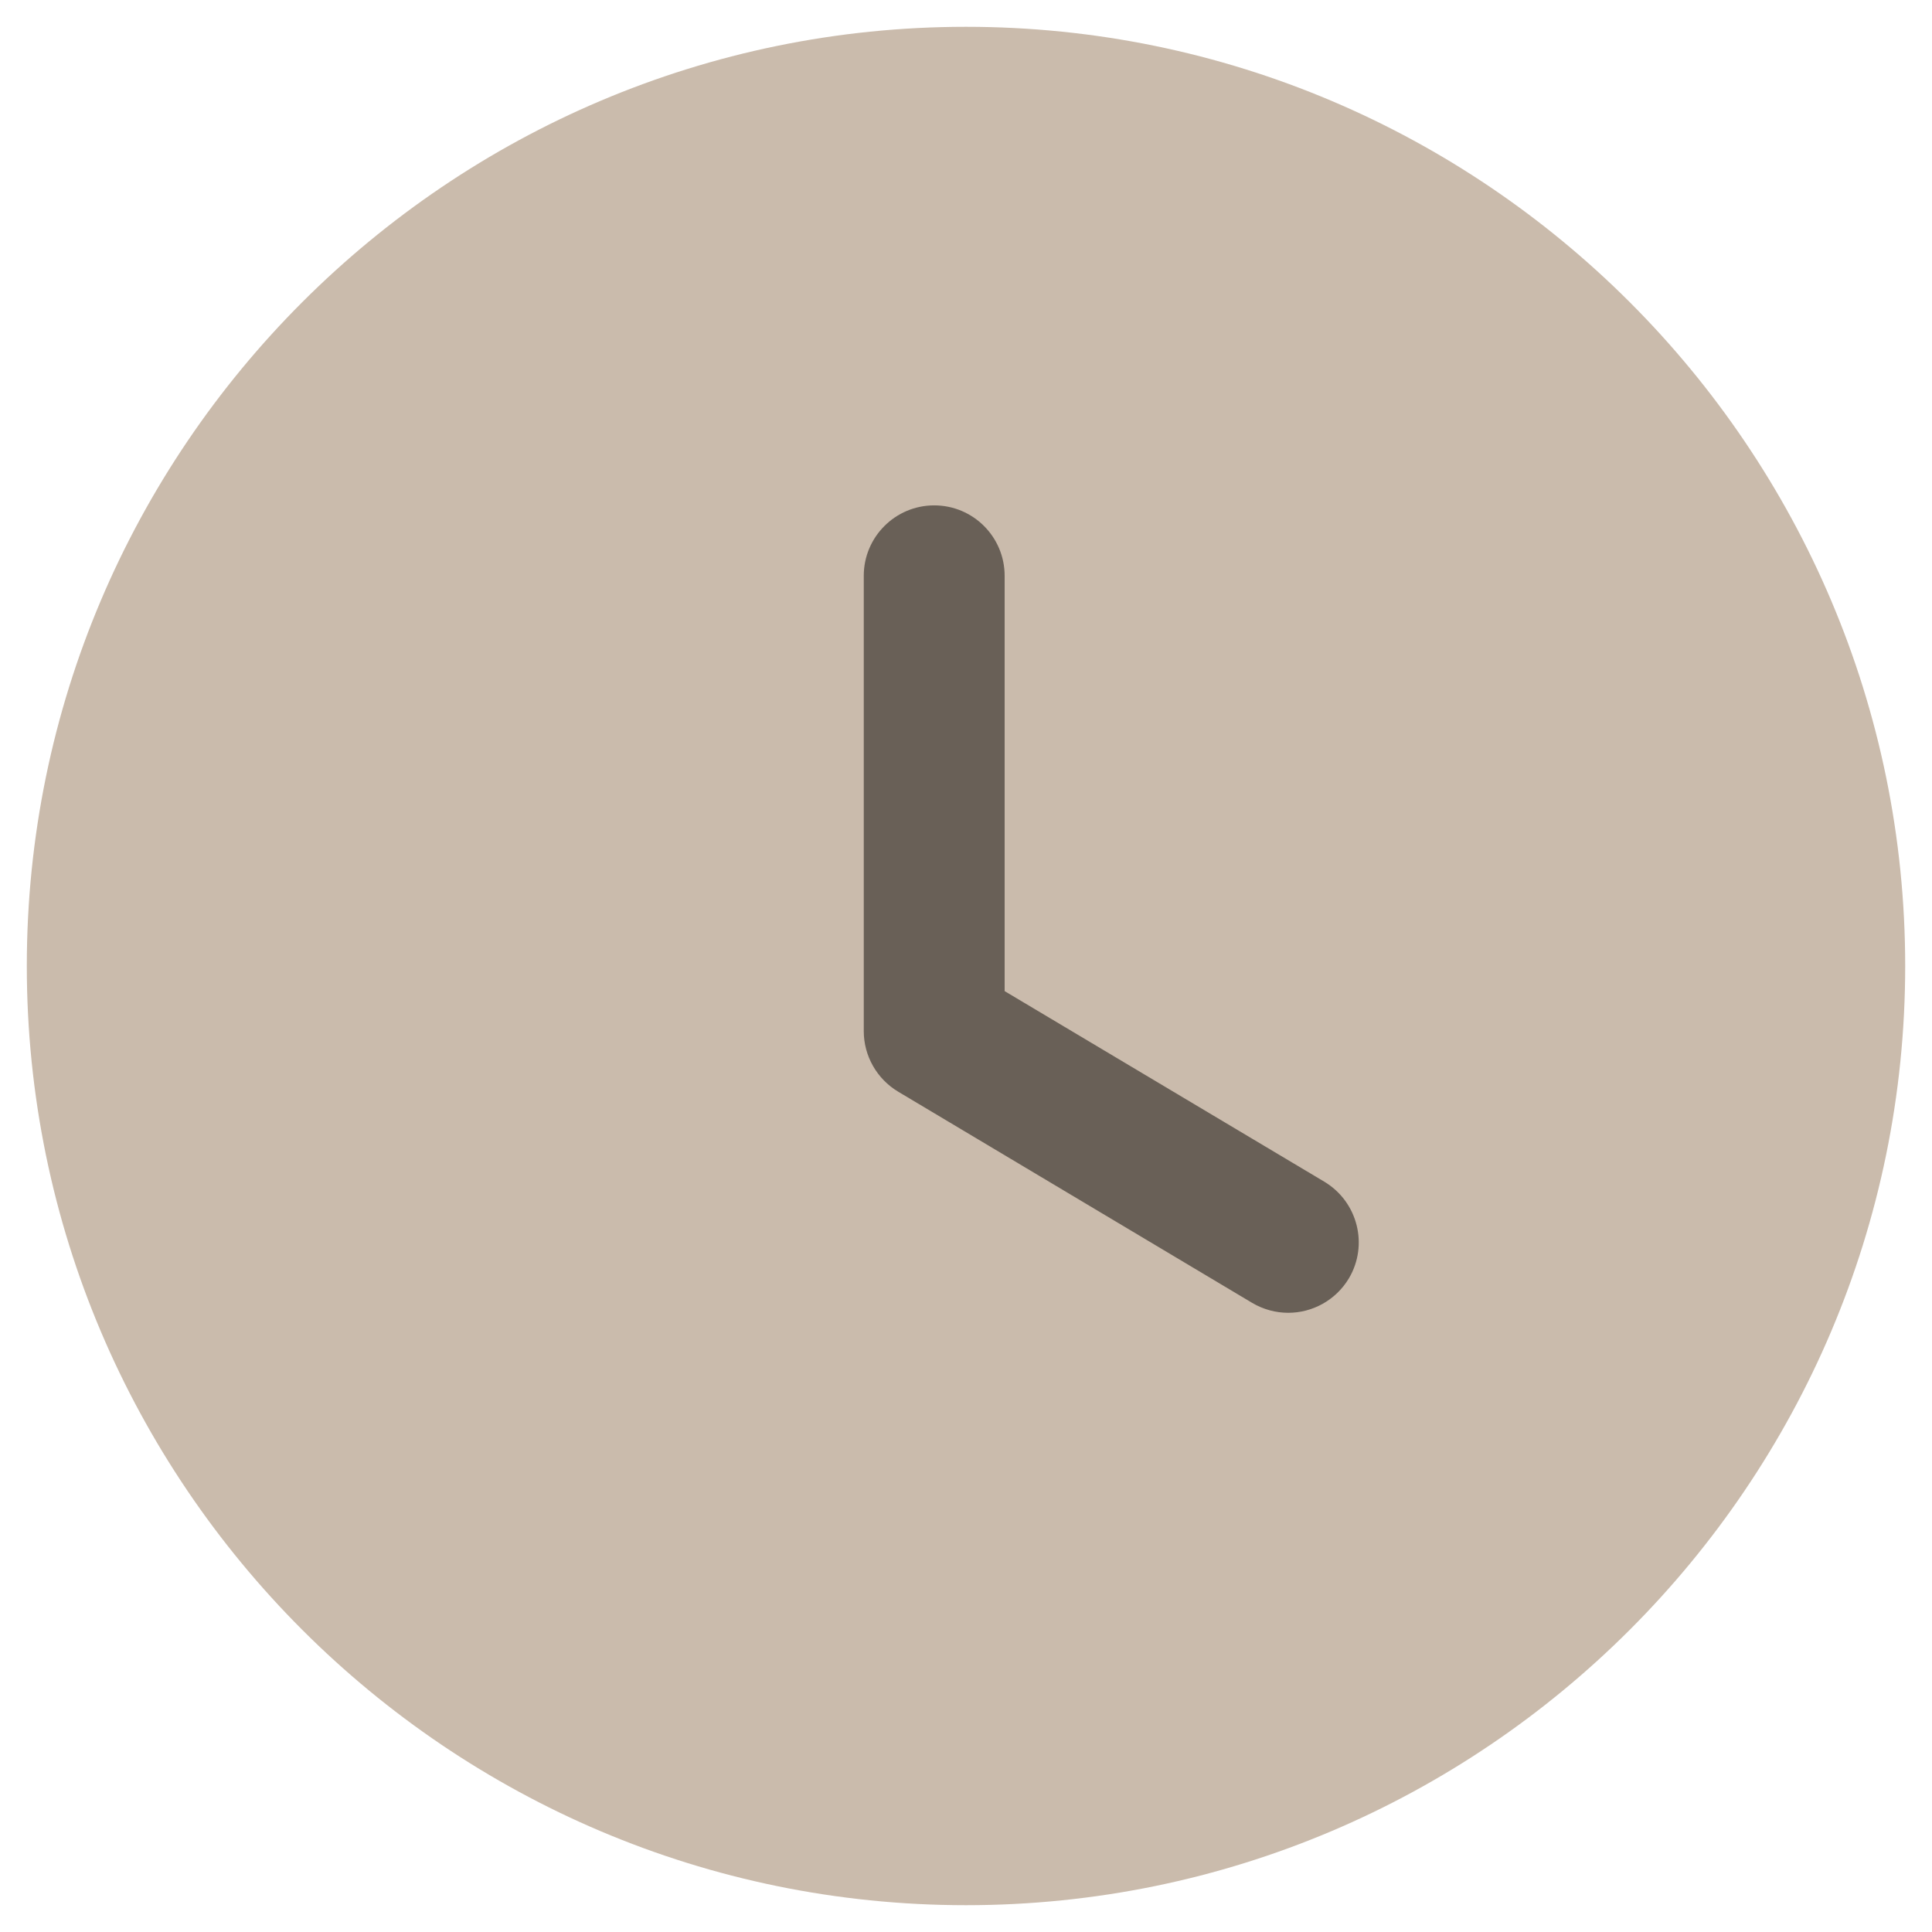
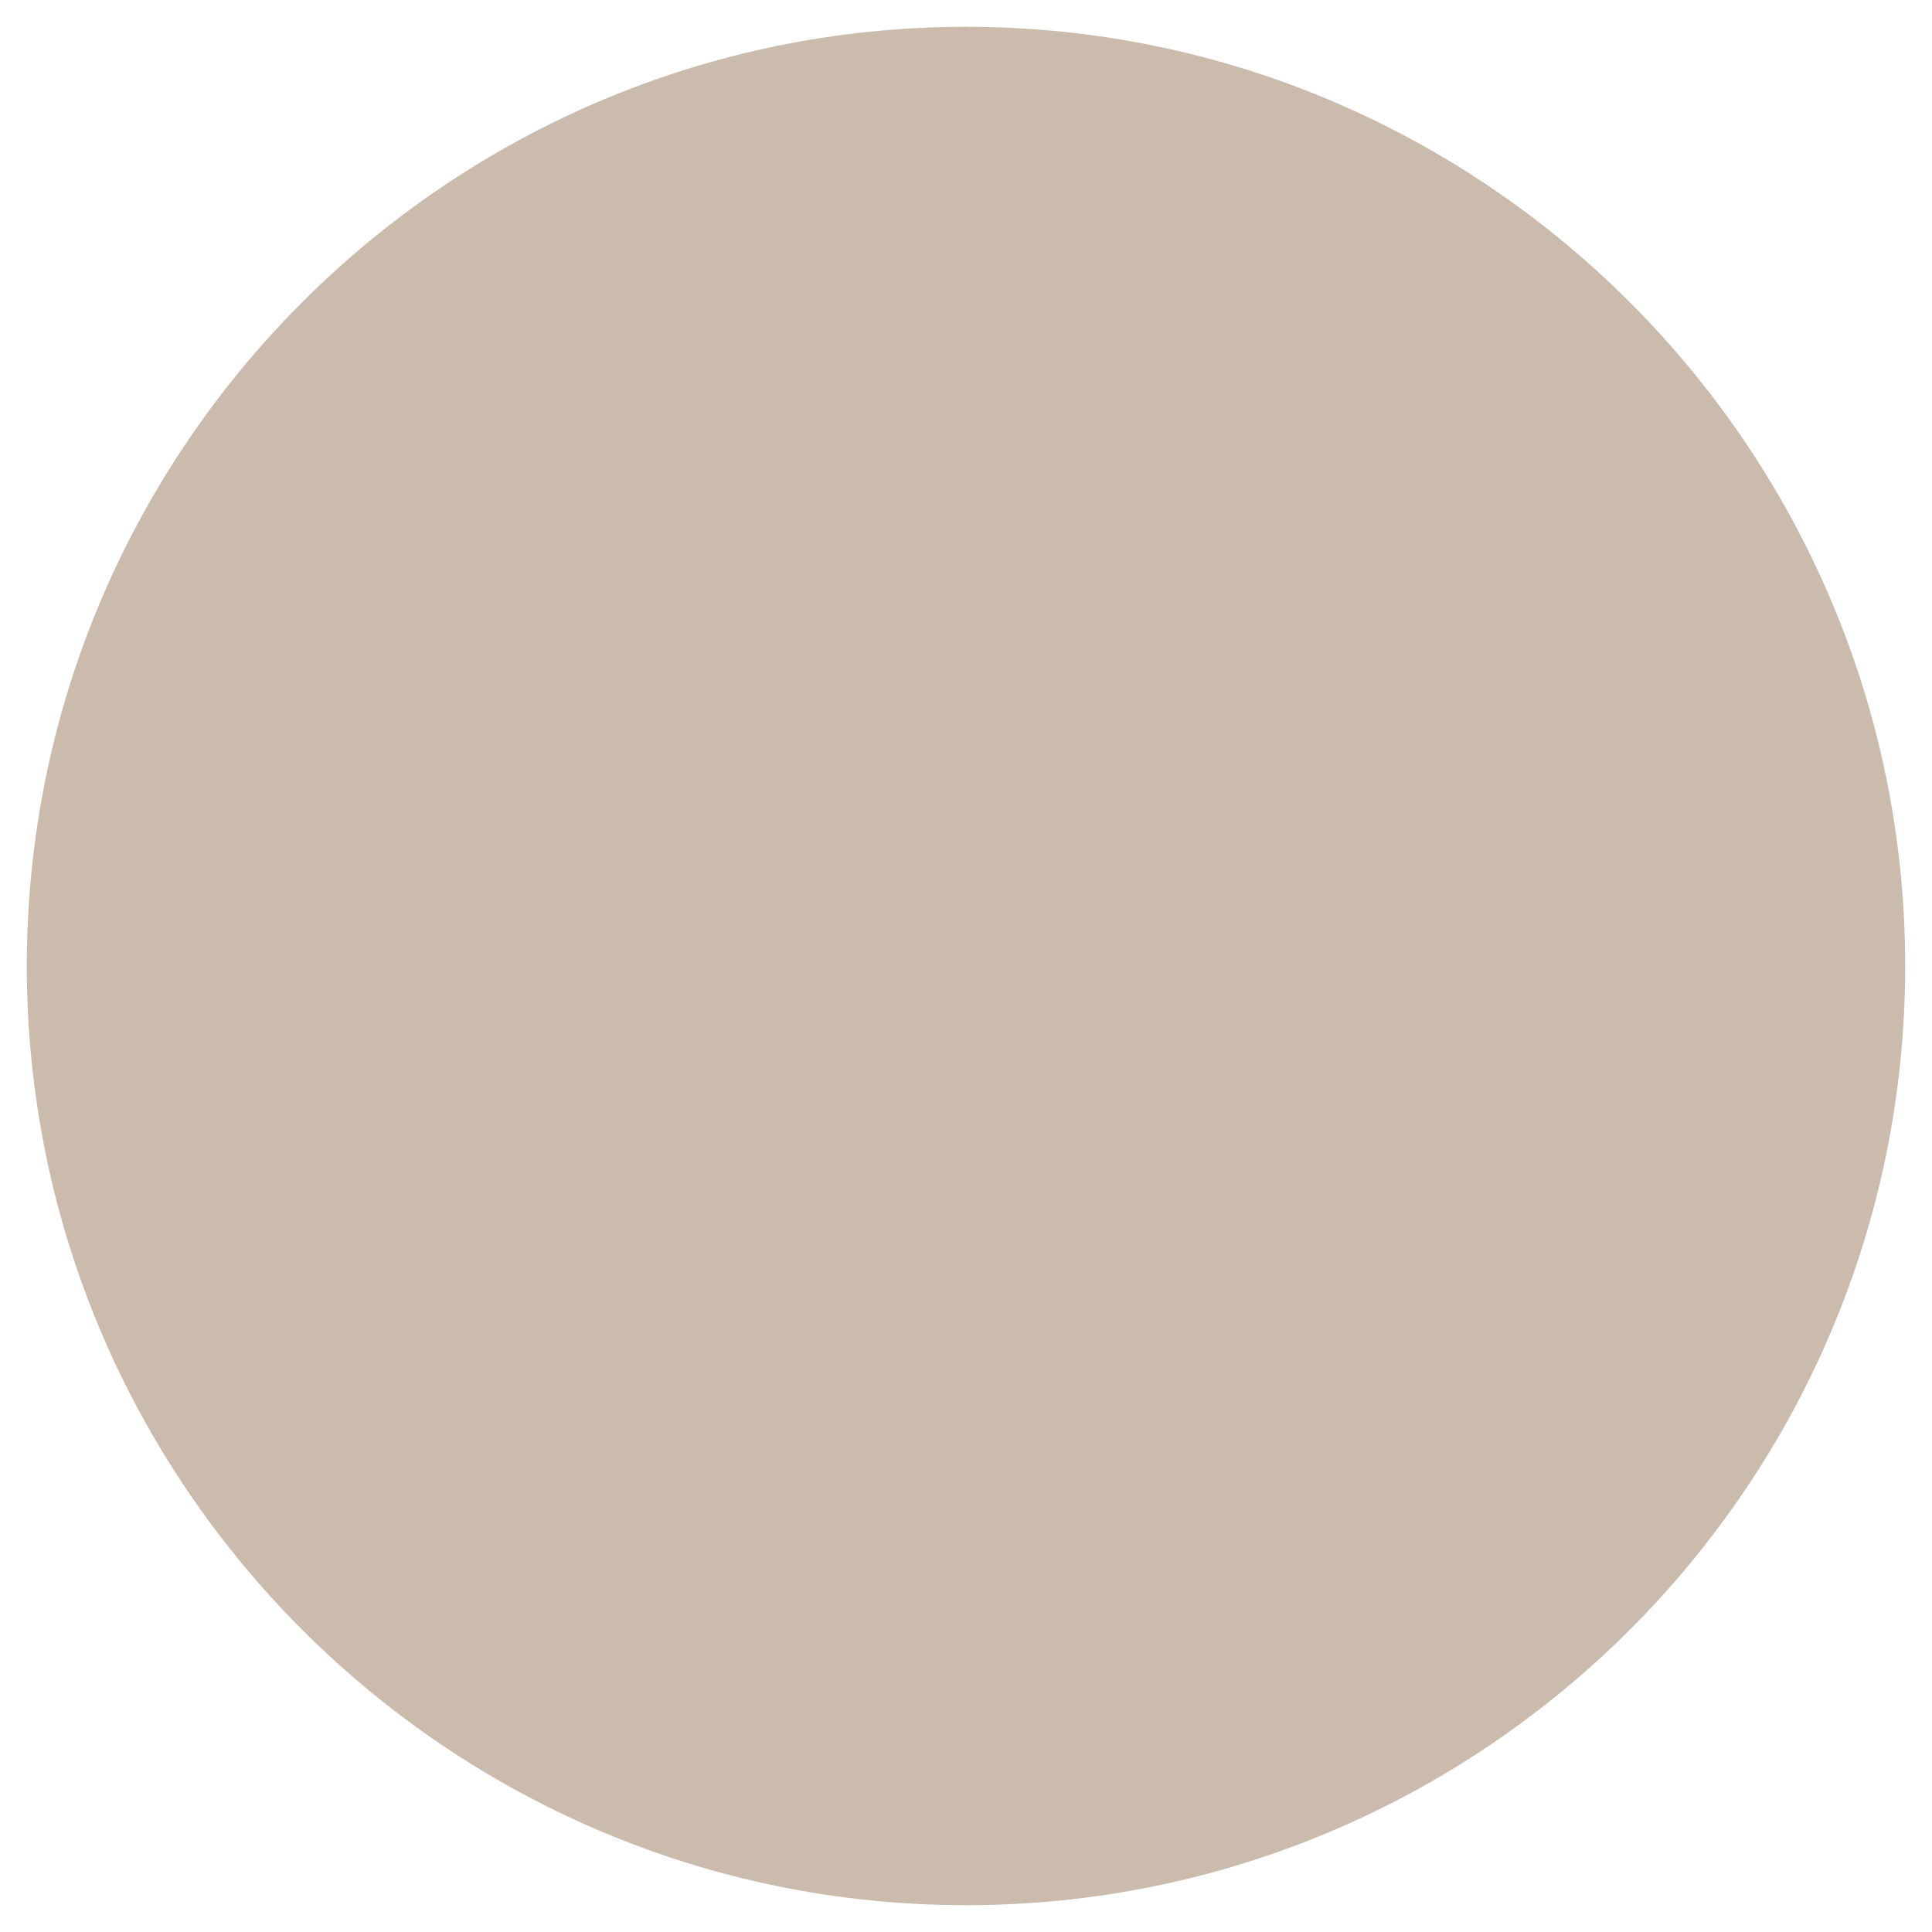
<svg xmlns="http://www.w3.org/2000/svg" width="24" height="24" viewBox="0 0 24 24" fill="none">
  <path fill-rule="evenodd" clip-rule="evenodd" d="M12 23.667C5.567 23.667 0.333 18.433 0.333 12C0.333 5.567 5.567 0.333 12 0.333C18.433 0.333 23.667 5.567 23.667 12C23.667 18.433 18.433 23.667 12 23.667Z" fill="#CABBAC" />
-   <path fill-rule="evenodd" clip-rule="evenodd" d="M16.003 16.308C15.85 16.308 15.696 16.268 15.555 16.185L11.157 13.561C10.893 13.403 10.73 13.117 10.73 12.809V7.153C10.73 6.67 11.122 6.278 11.605 6.278C12.089 6.278 12.48 6.67 12.48 7.153V12.312L16.452 14.68C16.866 14.929 17.003 15.465 16.756 15.881C16.591 16.155 16.301 16.308 16.003 16.308Z" fill="#696057" />
</svg>